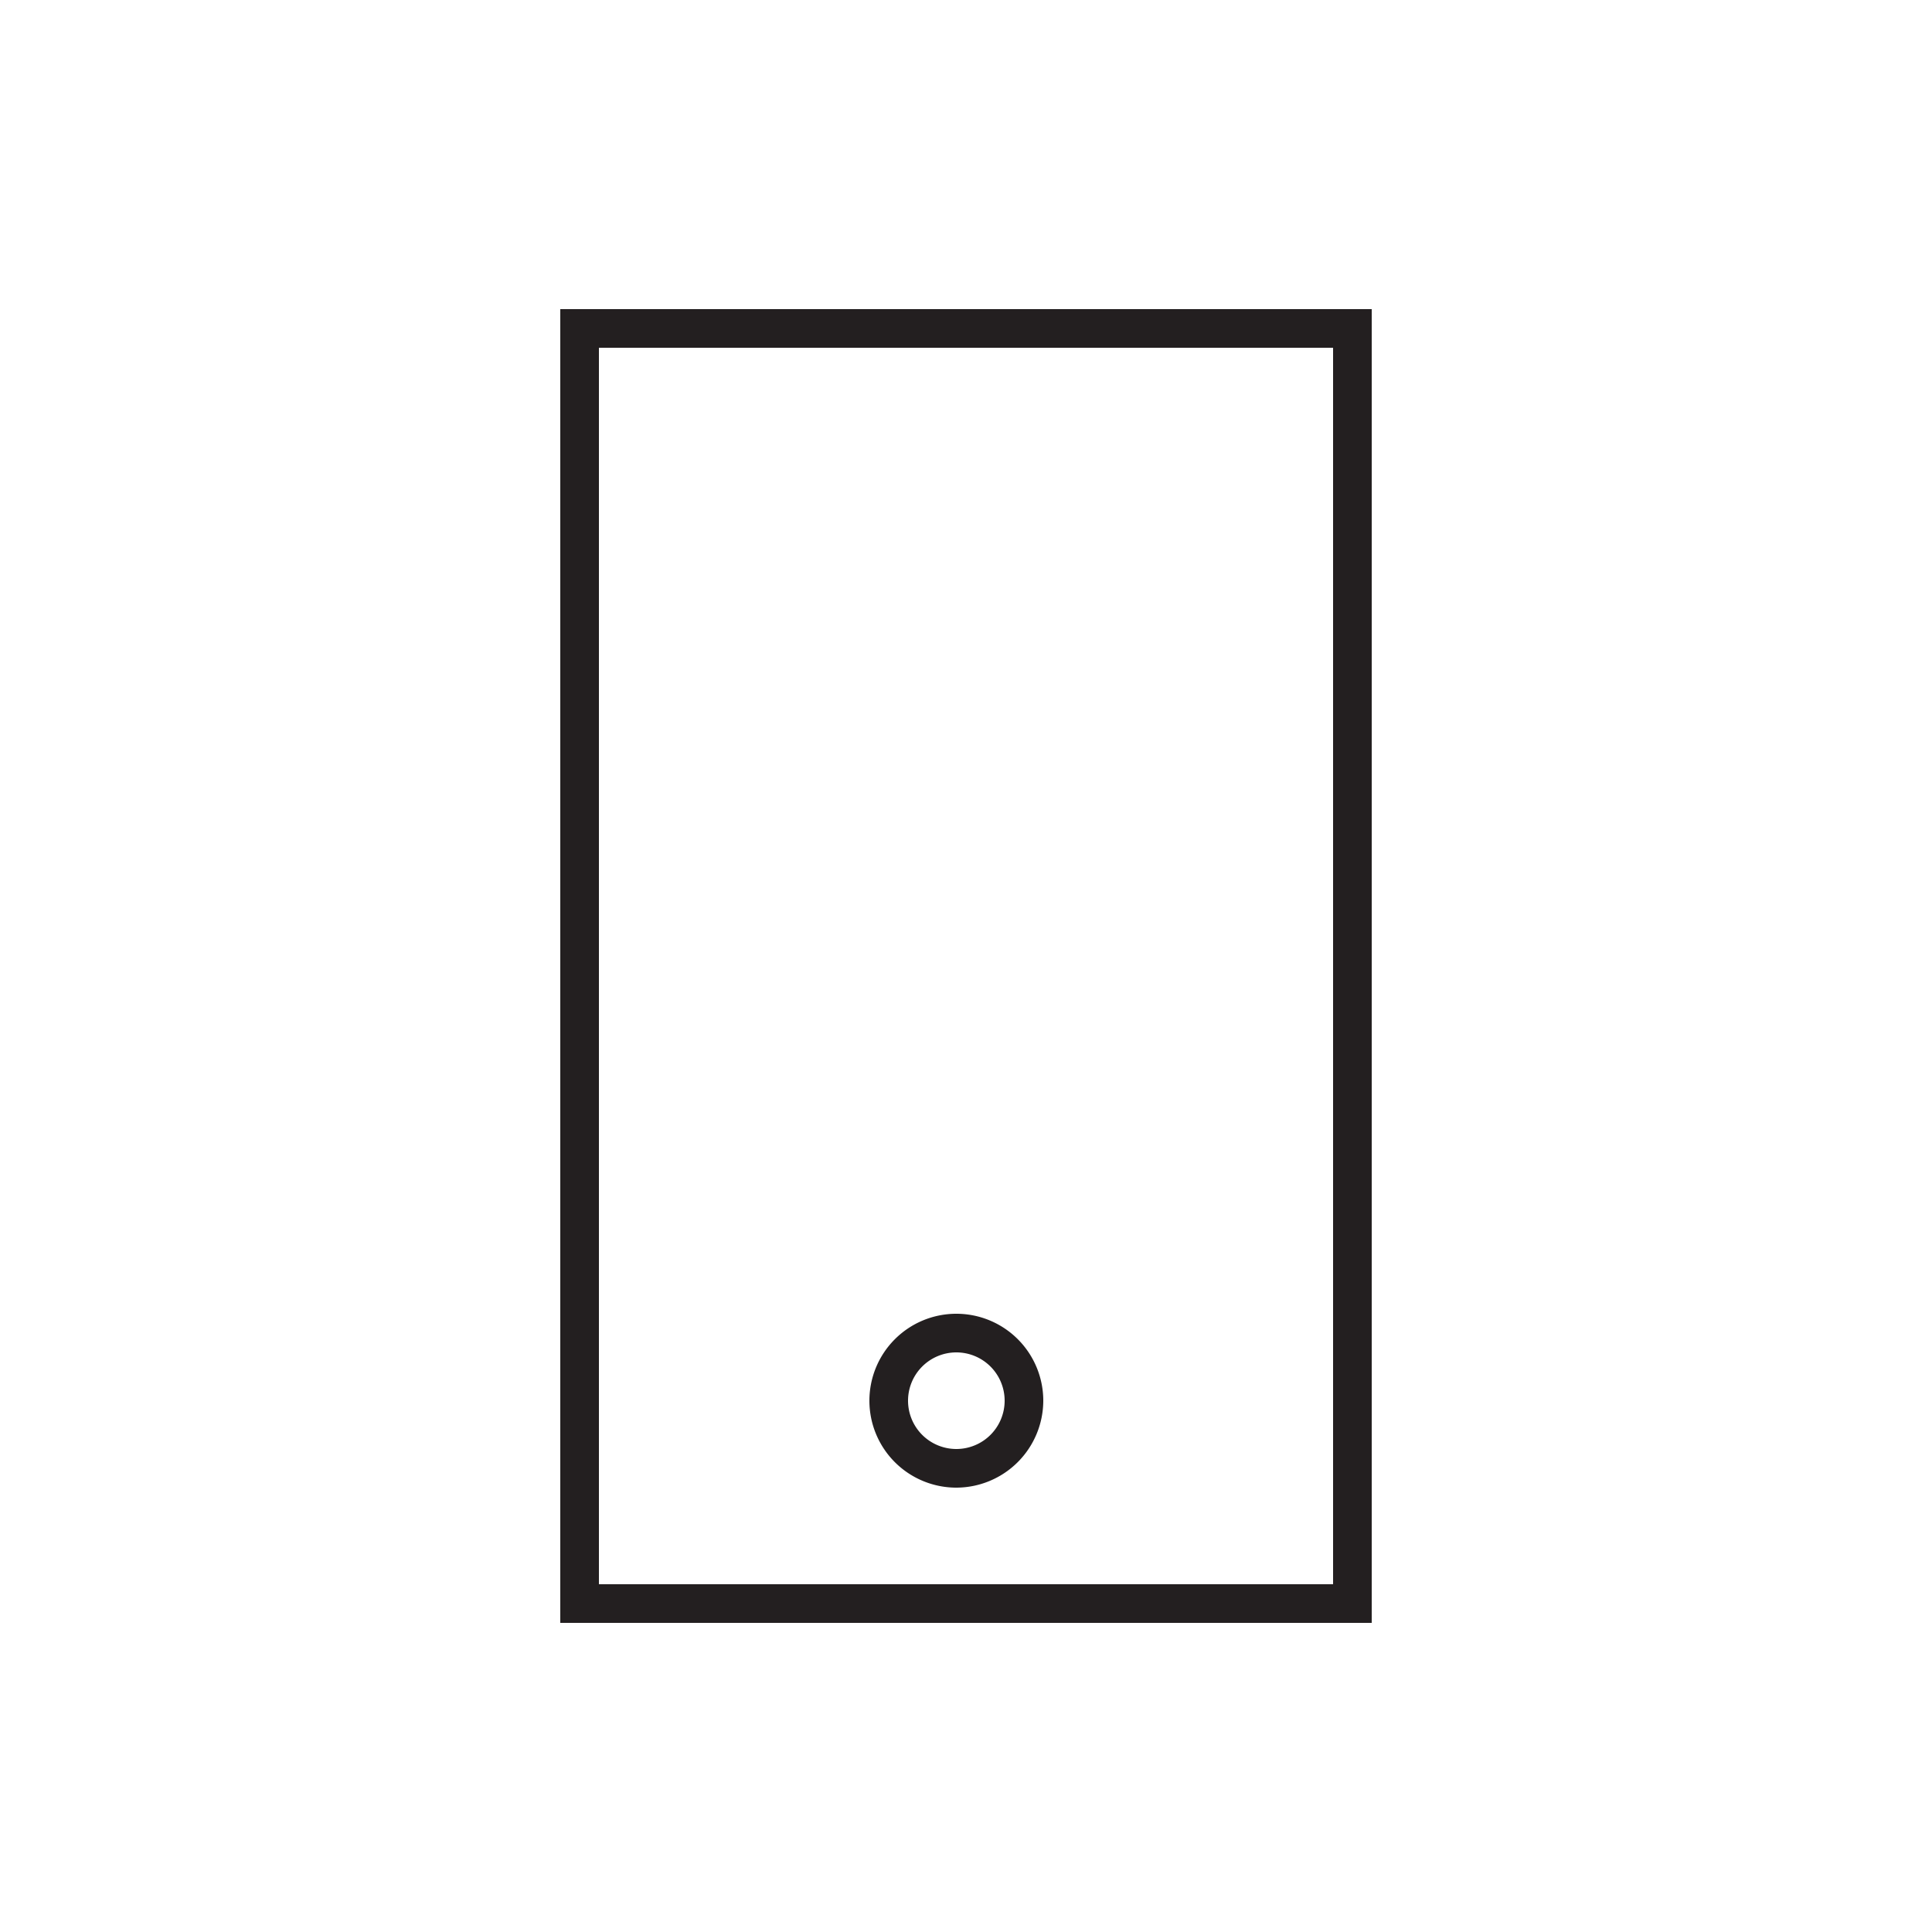
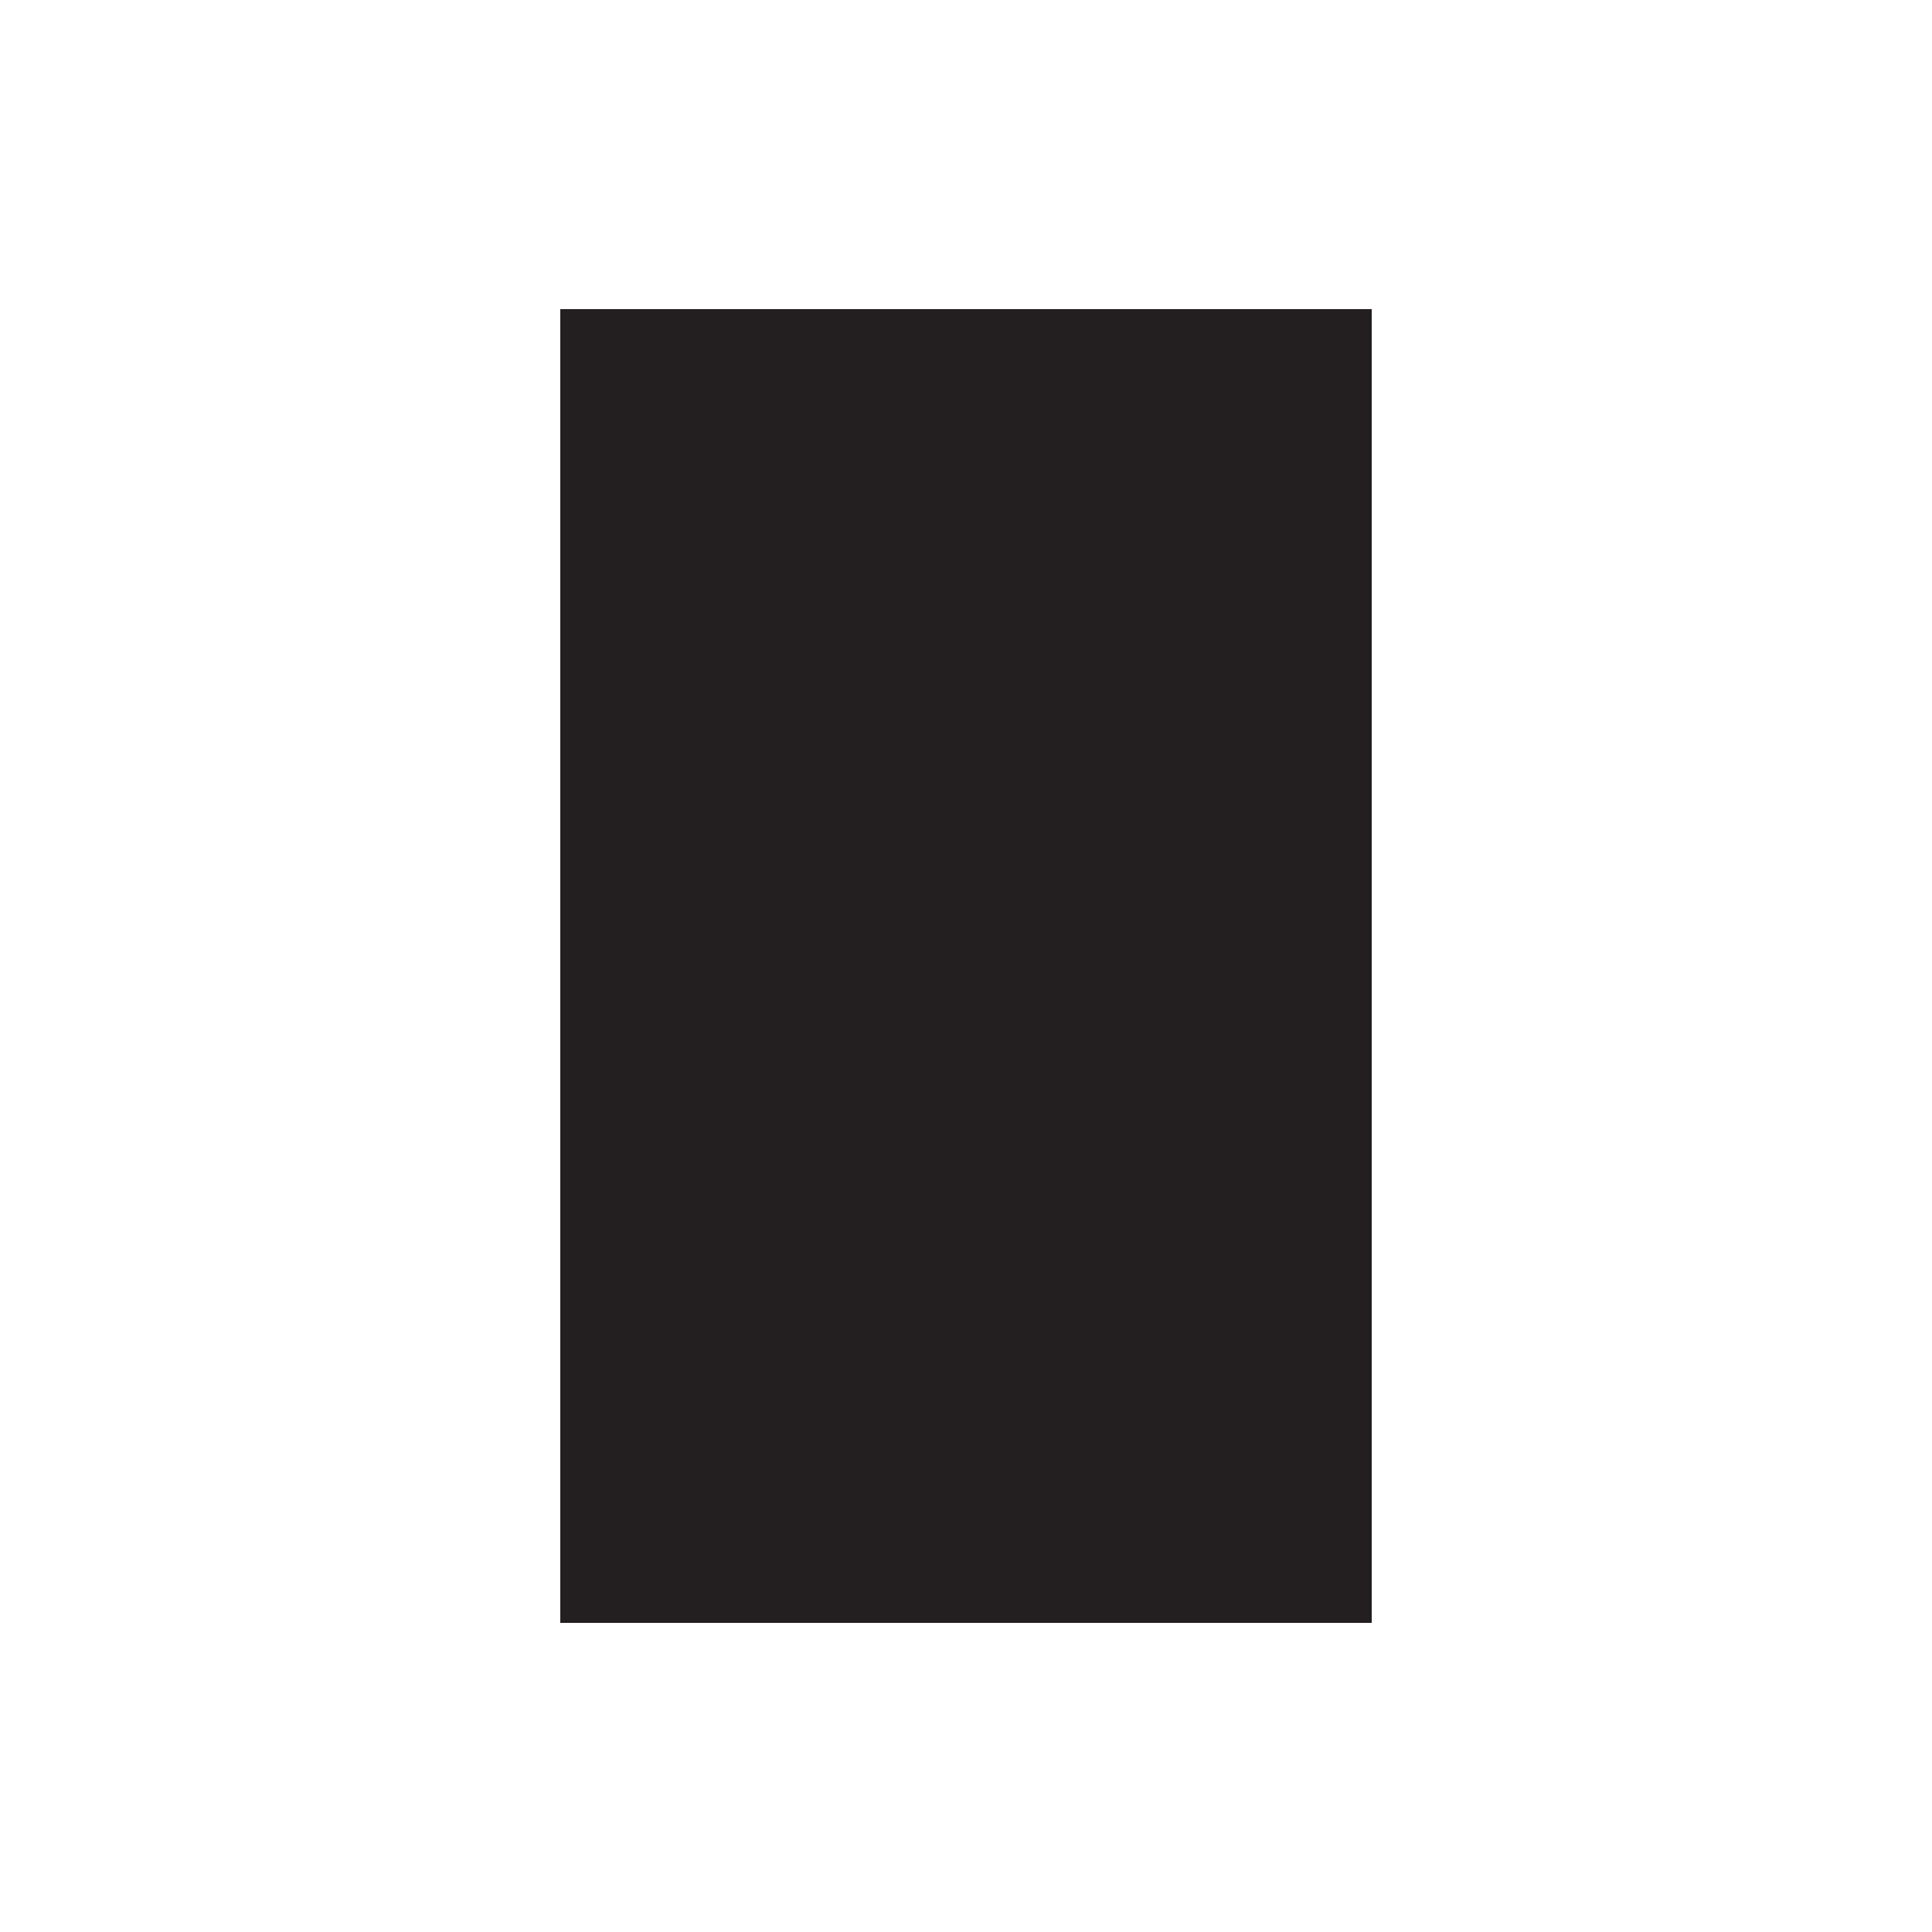
<svg xmlns="http://www.w3.org/2000/svg" xmlns:xlink="http://www.w3.org/1999/xlink" viewBox="0 0 100 100">
  <defs>
    <style>.cls-1{fill:none;}.cls-2{fill:#231f20;}</style>
    <symbol id="rect100" data-name="rect100" viewBox="0 0 100 100">
-       <rect id="rect100-3" data-name="rect100" class="cls-1" width="100" height="100" />
-     </symbol>
+       </symbol>
  </defs>
  <g id="Layer_2" data-name="Layer 2">
    <g id="Layer_3" data-name="Layer 3">
      <use width="100" height="100" xlink:href="#rect100" />
-       <path class="cls-2" d="M71,84H29V16H71ZM31,82H69V18H31Z" />
-       <path class="cls-2" d="M49.5,77A4.5,4.5,0,1,1,54,72.5,4.51,4.51,0,0,1,49.5,77Zm0-7A2.5,2.5,0,1,0,52,72.5,2.5,2.5,0,0,0,49.5,70Z" />
+       <path class="cls-2" d="M71,84H29V16H71ZM31,82H69H31Z" />
    </g>
  </g>
</svg>